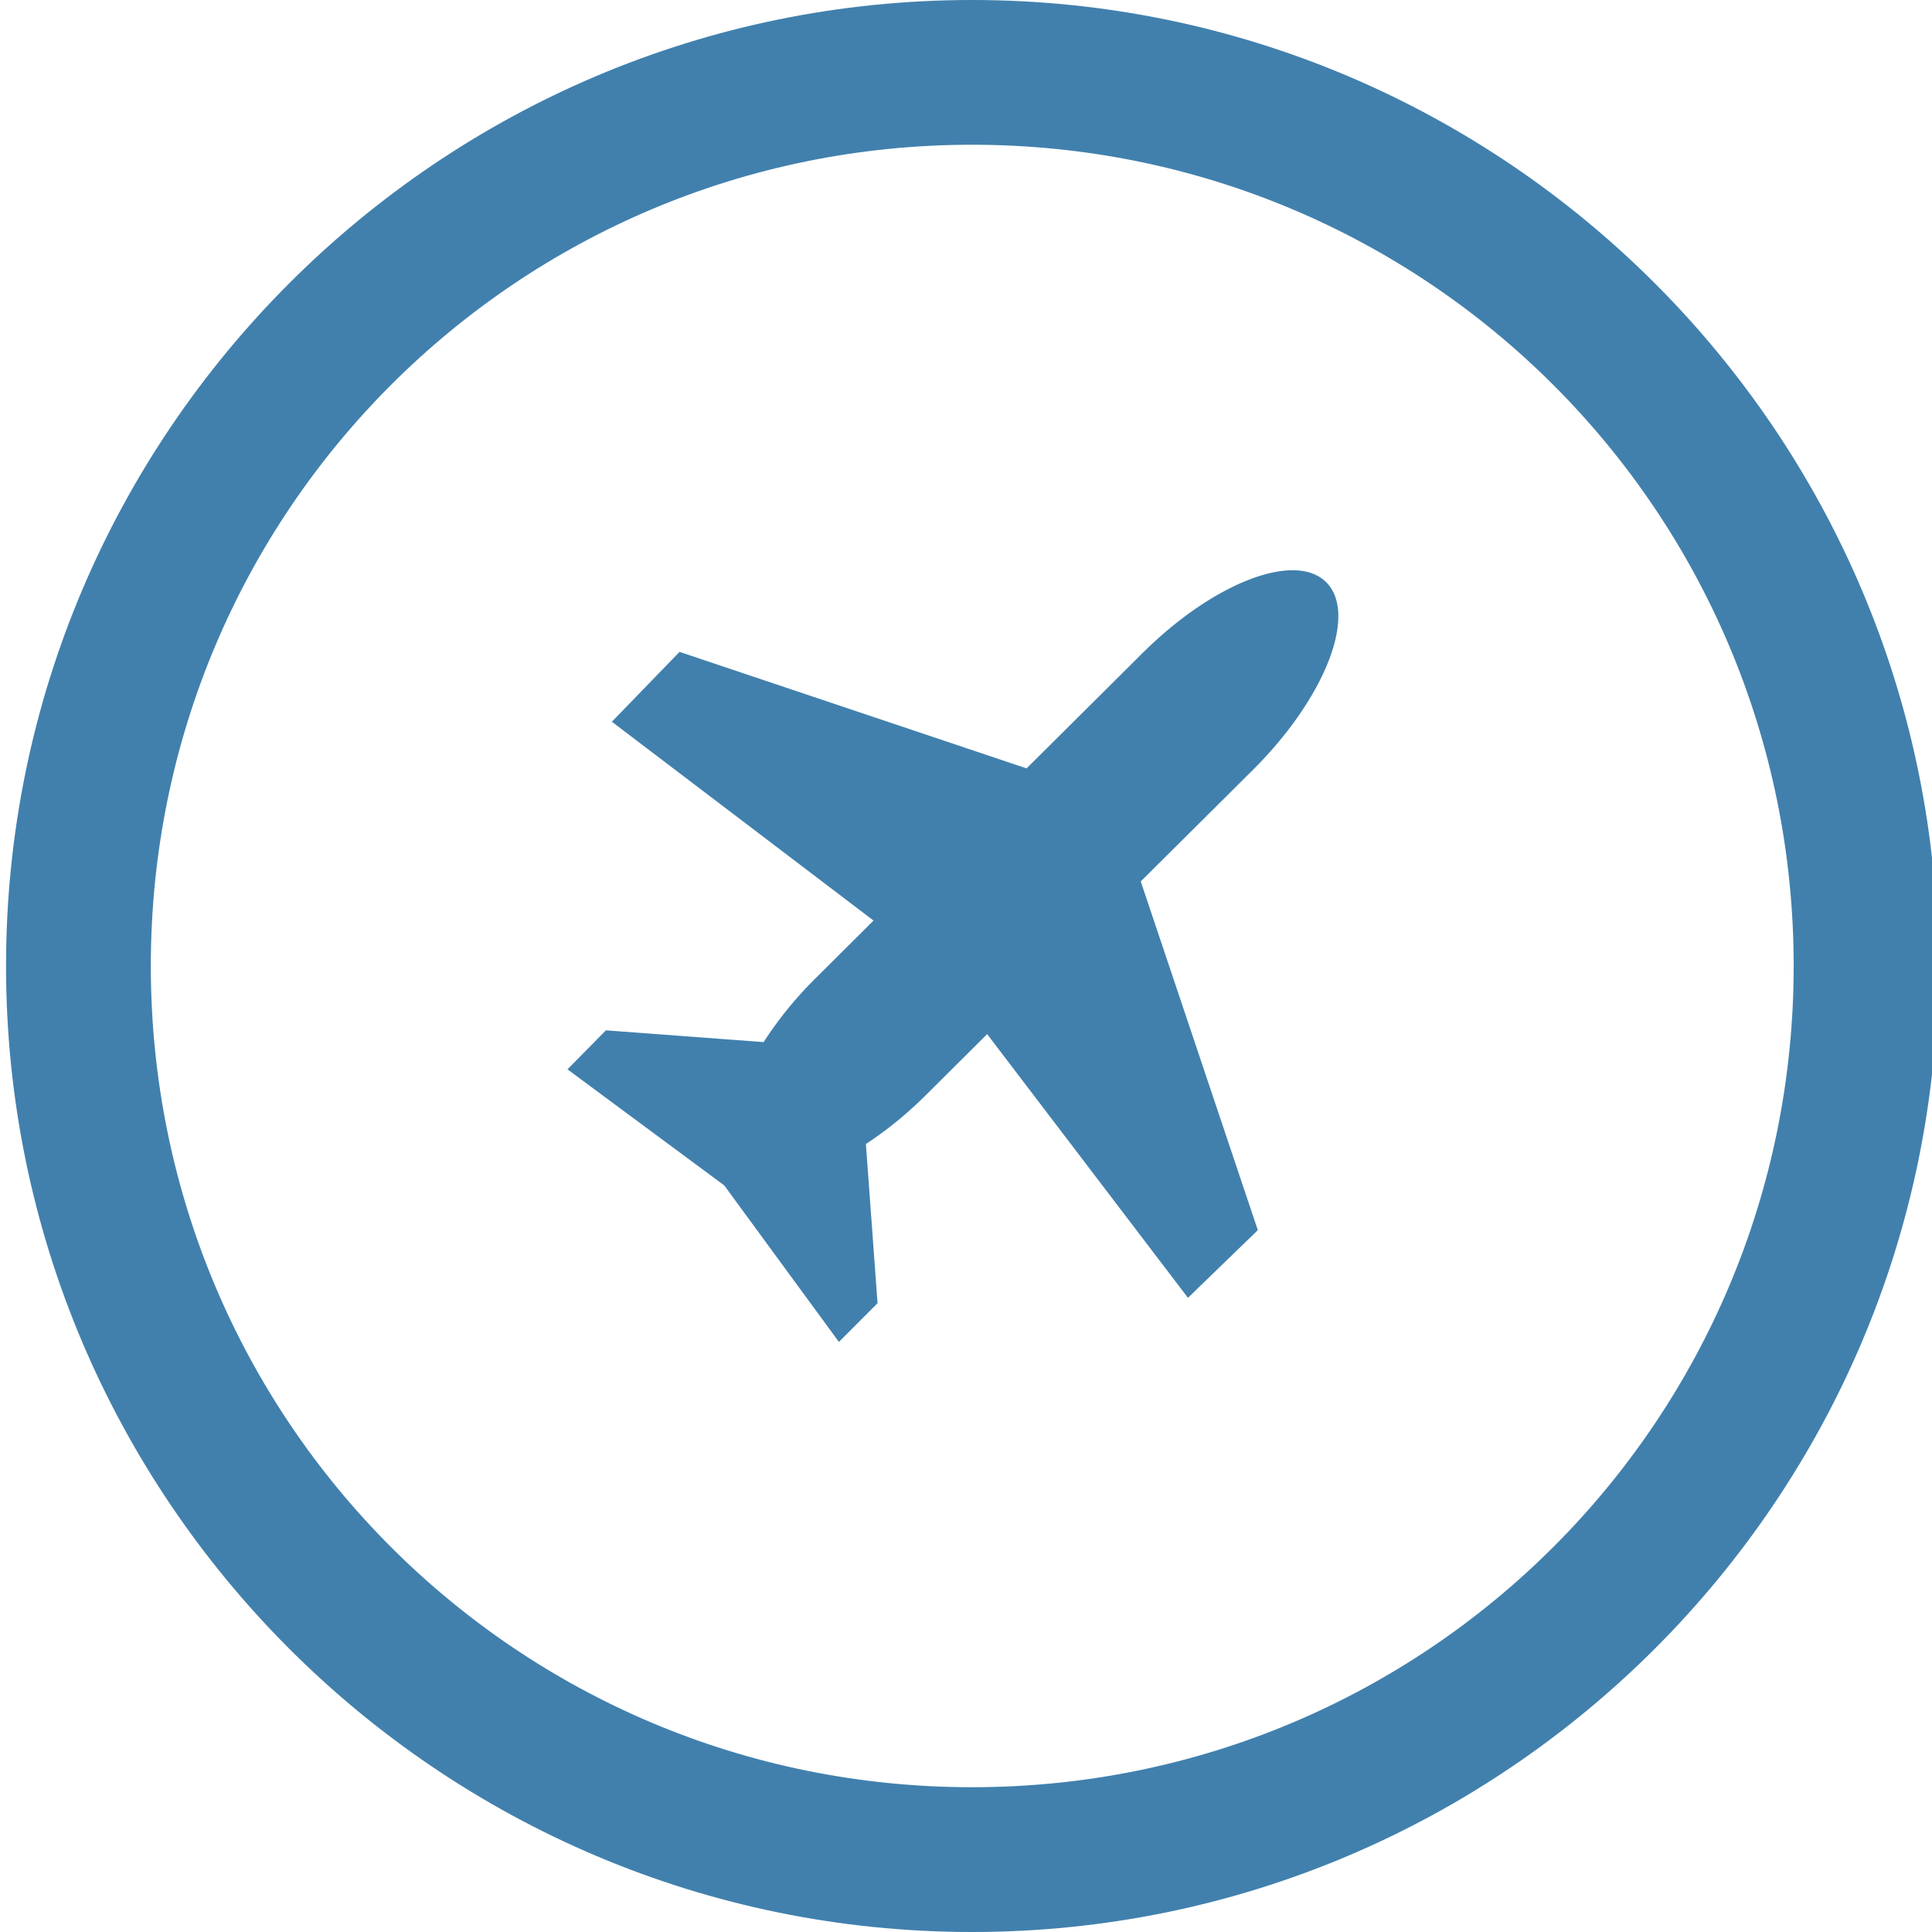
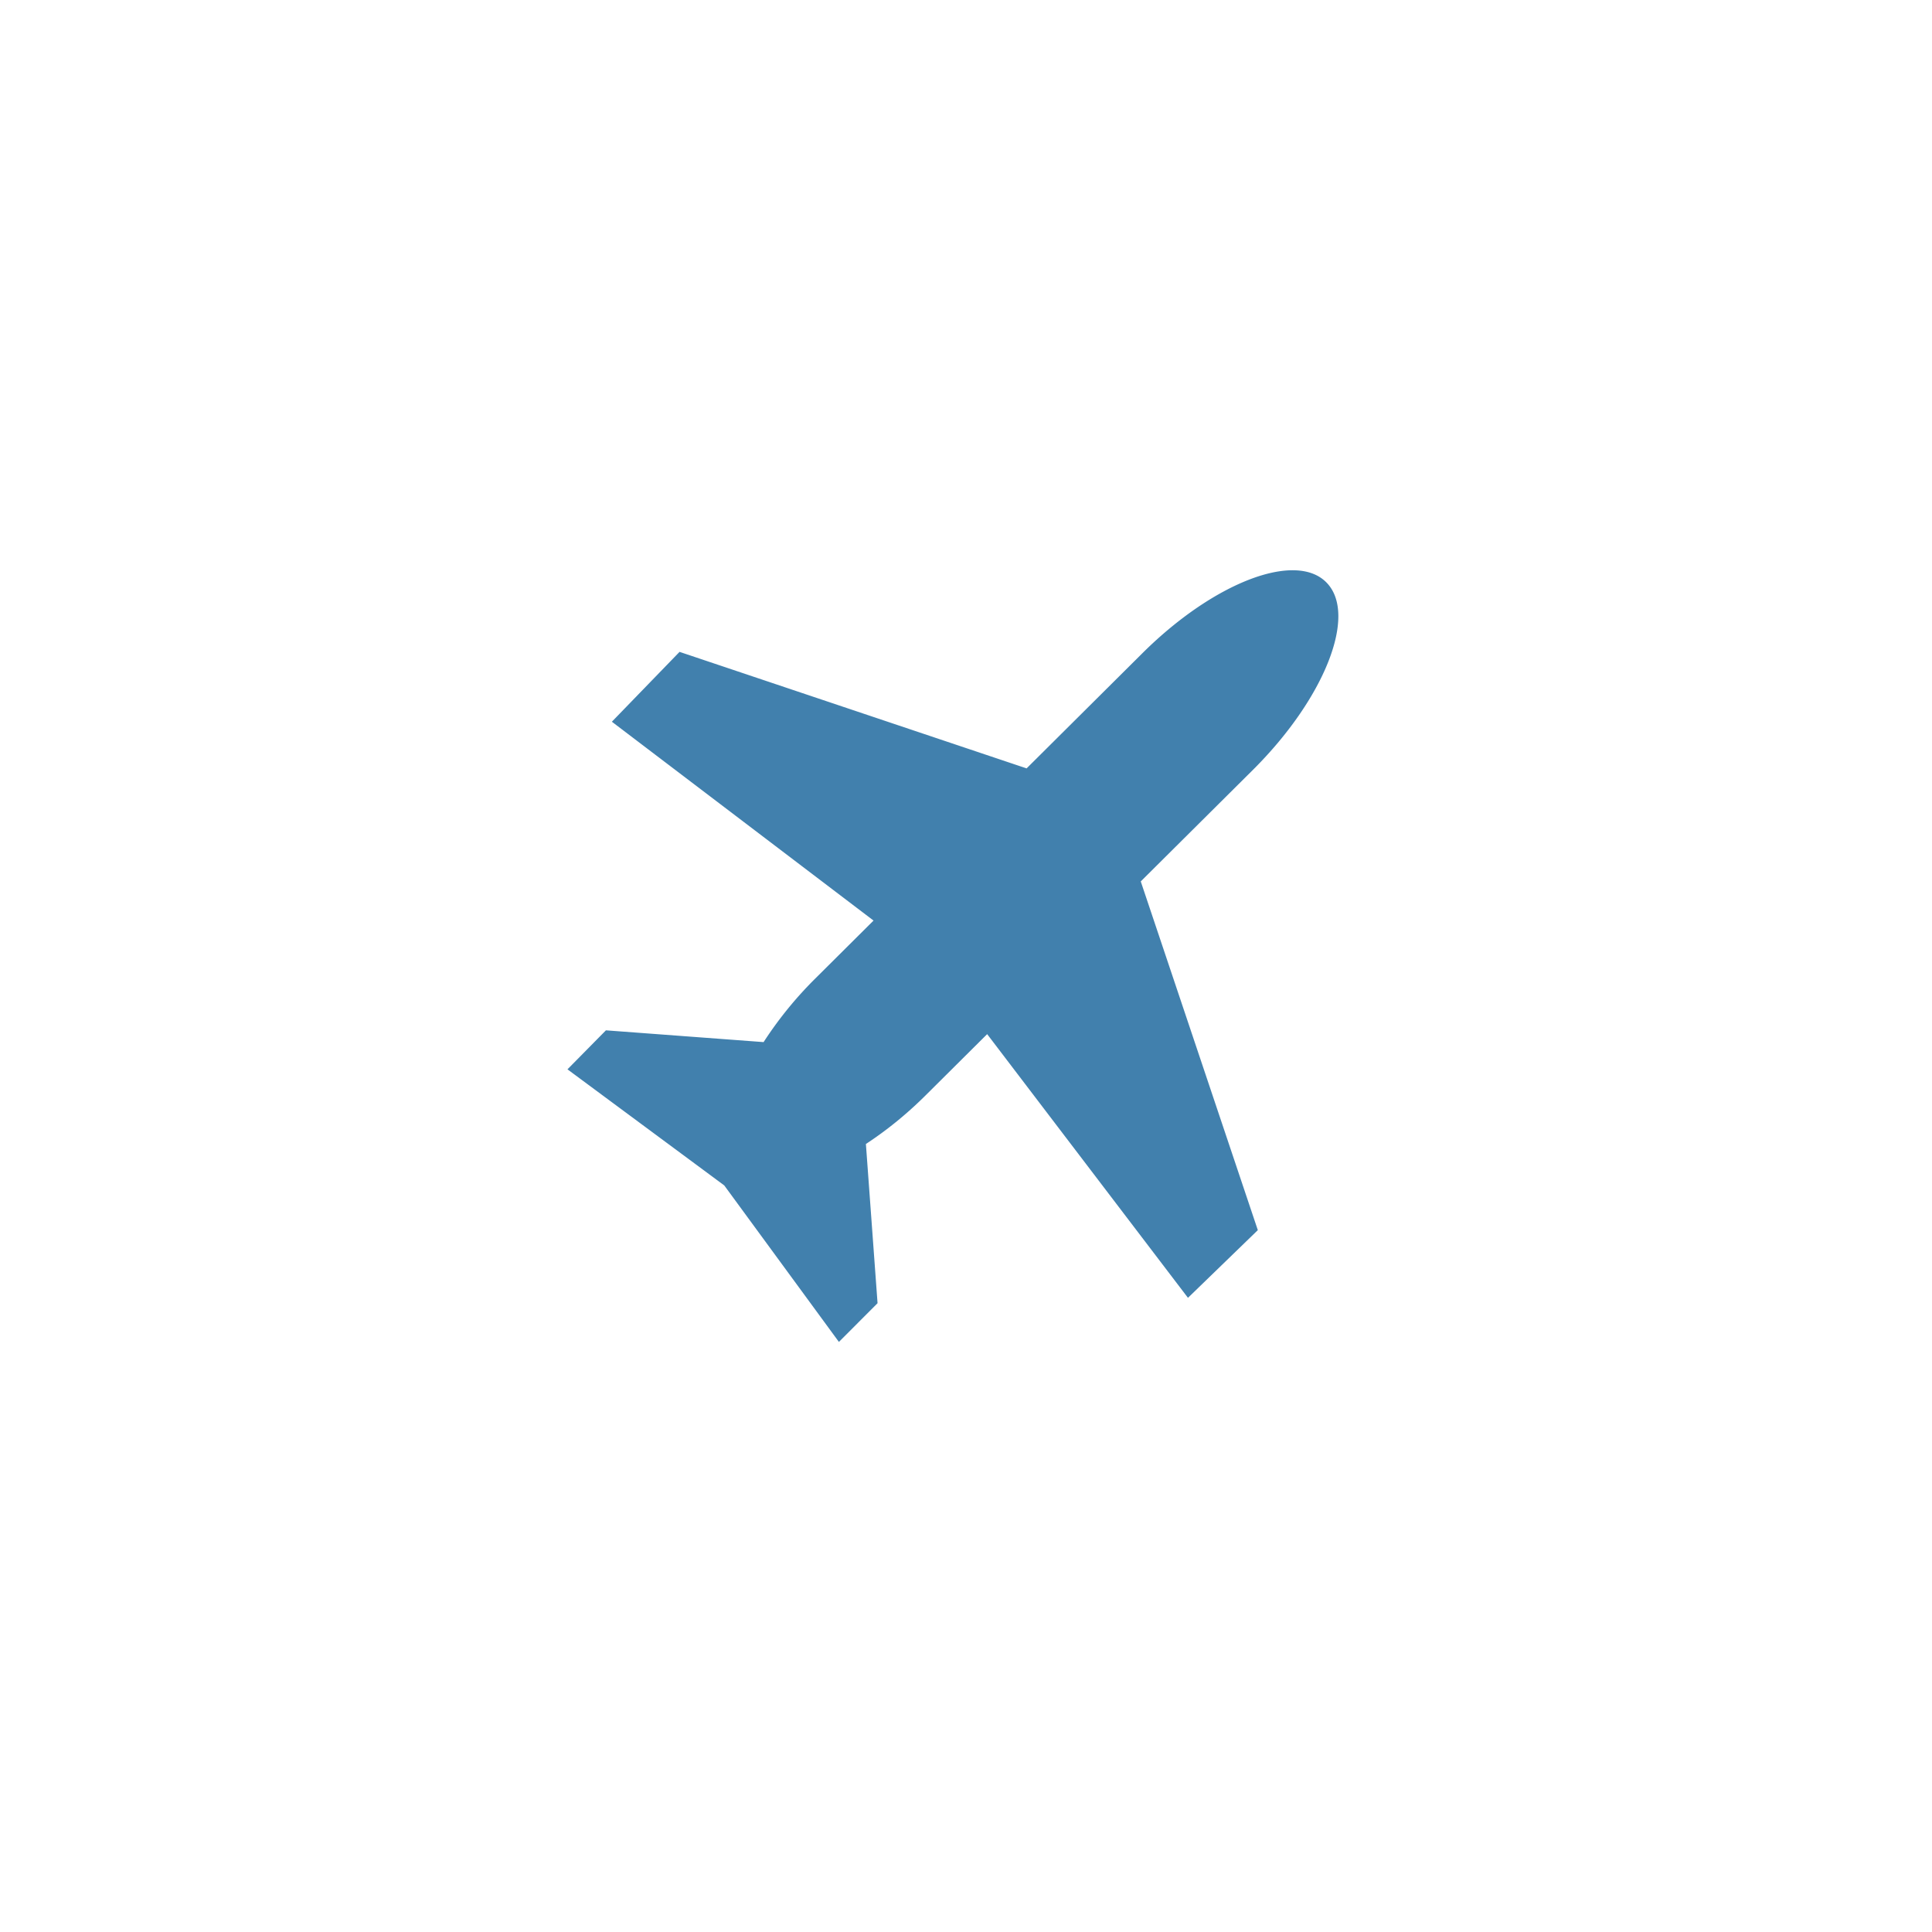
<svg xmlns="http://www.w3.org/2000/svg" xmlns:ns1="http://sodipodi.sourceforge.net/DTD/sodipodi-0.dtd" xmlns:ns2="http://www.inkscape.org/namespaces/inkscape" viewBox="0 0 64 64" version="1.1" id="svg8" ns1:docname="cockpit.svg" width="64" height="64" ns2:version="1.1 (c4e8f9ed74, 2021-05-24)">
  <defs id="defs12" />
  <ns1:namedview id="namedview10" pagecolor="#ffffff" bordercolor="#666666" borderopacity="1.0" ns2:pageshadow="2" ns2:pageopacity="0.0" ns2:pagecheckerboard="0" showgrid="false" width="64px" ns2:zoom="4.6071429" ns2:cx="72.279069" ns2:cy="96.480619" ns2:window-width="2560" ns2:window-height="1349" ns2:window-x="0" ns2:window-y="0" ns2:window-maximized="1" ns2:current-layer="svg8" />
  <g fill="#fff" stroke-width="1.369" id="g6" style="fill:#4180ad;fill-opacity:1">
-     <path d="m 32.2,0 c -17.646,0 -32,14.353 -32,32 0,17.647 14.354,32 32,32 17.646,0 32,-14.354 32,-32 0,-17.646 -14.354,-32 -32,-32 z m 0,4.795 c 15.057,0 27.218,12.148 27.218,27.204 0,15.056 -12.161,27.205 -27.218,27.205 C 17.144,59.204 4.996,47.056 4.996,32 4.996,16.944 17.144,4.795 32.2,4.795 Z" color="#000000" style="text-indent:0;text-decoration-line:none;text-transform:none;fill:#4180ad;fill-opacity:1" id="path2" />
    <path d="m 42.907,18.892 c -1.306,-0.048 -3.285,0.978 -5.064,2.747 l -3.836,3.815 -11.496,-3.86 -2.242,2.314 8.668,6.587 -1.938,1.928 a 12.659,12.659 0 0 0 -1.704,2.098 l -5.223,-0.39 -1.274,1.292 5.194,3.846 3.798,5.184 1.28,-1.283 -0.386,-5.274 c 0.658,-0.431 1.33,-0.966 1.977,-1.61 l 2.04,-2.029 6.652,8.735 2.314,-2.242 -3.878,-11.552 3.716,-3.695 c 2.372,-2.36 3.465,-5.121 2.451,-6.191 -0.253,-0.268 -0.613,-0.404 -1.049,-0.42 z m 117.944,-7.674 c -1.9,0 -3.638,0.216 -5.267,0.65 -8.852,2.444 -13.196,10.97 -12.979,19.278 0.272,8.472 5.213,16.727 14.933,18.356 1.14,0.217 2.39,0.325 3.693,0.271 1.358,0.054 2.662,-0.108 3.91,-0.271 10.48,-1.792 15.748,-10.645 15.585,-19.441 -0.163,-8.146 -5.05,-16.182 -14.825,-18.3 a 24.82,24.82 0 0 0 -5.05,-0.543 z m -41.456,0.271 c -7.983,-0.271 -15.748,4.128 -19.332,11.784 -4.778,10.264 -1.031,20.364 9.015,25.523 4.507,2.389 16.02,2.878 22.645,-3.258 l -3.26,-3.64 c -4.778,3.64 -10.967,5.16 -16.67,2.444 -7.493,-3.53 -10.697,-11.511 -7.167,-19.005 2.66,-5.593 8.85,-9.34 14.715,-9.123 2.118,0.055 6.626,1.248 7.712,2.714 l 3.802,-3.42 c -1.358,-1.25 -1.63,-1.466 -3.368,-2.28 h -0.054 c -2.553,-1.195 -5.376,-1.63 -8.037,-1.739 z m 93.55,0 c -7.983,-0.271 -15.748,4.128 -19.332,11.784 -4.779,10.264 -1.032,20.364 9.015,25.523 4.507,2.389 16.019,2.878 22.643,-3.258 l -3.258,-3.64 c -4.778,3.64 -10.968,5.16 -16.67,2.444 -7.494,-3.53 -10.699,-11.511 -7.169,-19.005 2.66,-5.593 8.852,-9.34 14.717,-9.123 2.118,0.055 6.626,1.248 7.712,2.714 l 3.8,-3.42 c -1.358,-1.25 -1.629,-1.466 -3.366,-2.28 h -0.054 c -2.553,-1.195 -5.377,-1.63 -8.037,-1.739 z m 106.657,0.38 0.056,37.687 h 4.887 L 324.489,11.869 Z M 282.3,12.031 v 37.525 l 5.05,-0.11 V 33.209 l 5.702,-0.054 c 14.825,0.108 14.663,-21.342 0.49,-21.07 z m 56.938,0.327 v 4.344 l 9.883,0.054 -0.164,32.8 v 0.109 l 5.051,-0.055 0.163,-32.854 9.882,-0.054 v -4.344 z m -100.476,0.054 v 37.361 h 5.05 v -19.55 l 17.918,19.55 h 6.246 l -18.354,-19.821 15.095,-17.54 h -6.136 l -14.77,17.594 V 12.412 Z m -78.287,3.15 c 1.466,0 2.823,0.162 4.018,0.38 7.114,1.574 10.698,7.494 10.97,13.576 0.271,6.95 -3.638,14.173 -11.403,15.476 -0.869,0.163 -1.793,0.271 -2.716,0.271 -1.14,0 -2.172,-0.108 -3.095,-0.325 -6.57,-1.466 -10.1,-7.44 -10.536,-13.63 -0.434,-6.517 2.499,-13.197 8.906,-15.151 1.14,-0.38 2.444,-0.597 3.856,-0.597 z m 126.88,0.923 6.137,0.054 c 7.548,0.163 6.951,12.164 -0.271,12.164 h -5.865 z" id="path4" style="fill:#4180ad;fill-opacity:1" />
  </g>
</svg>